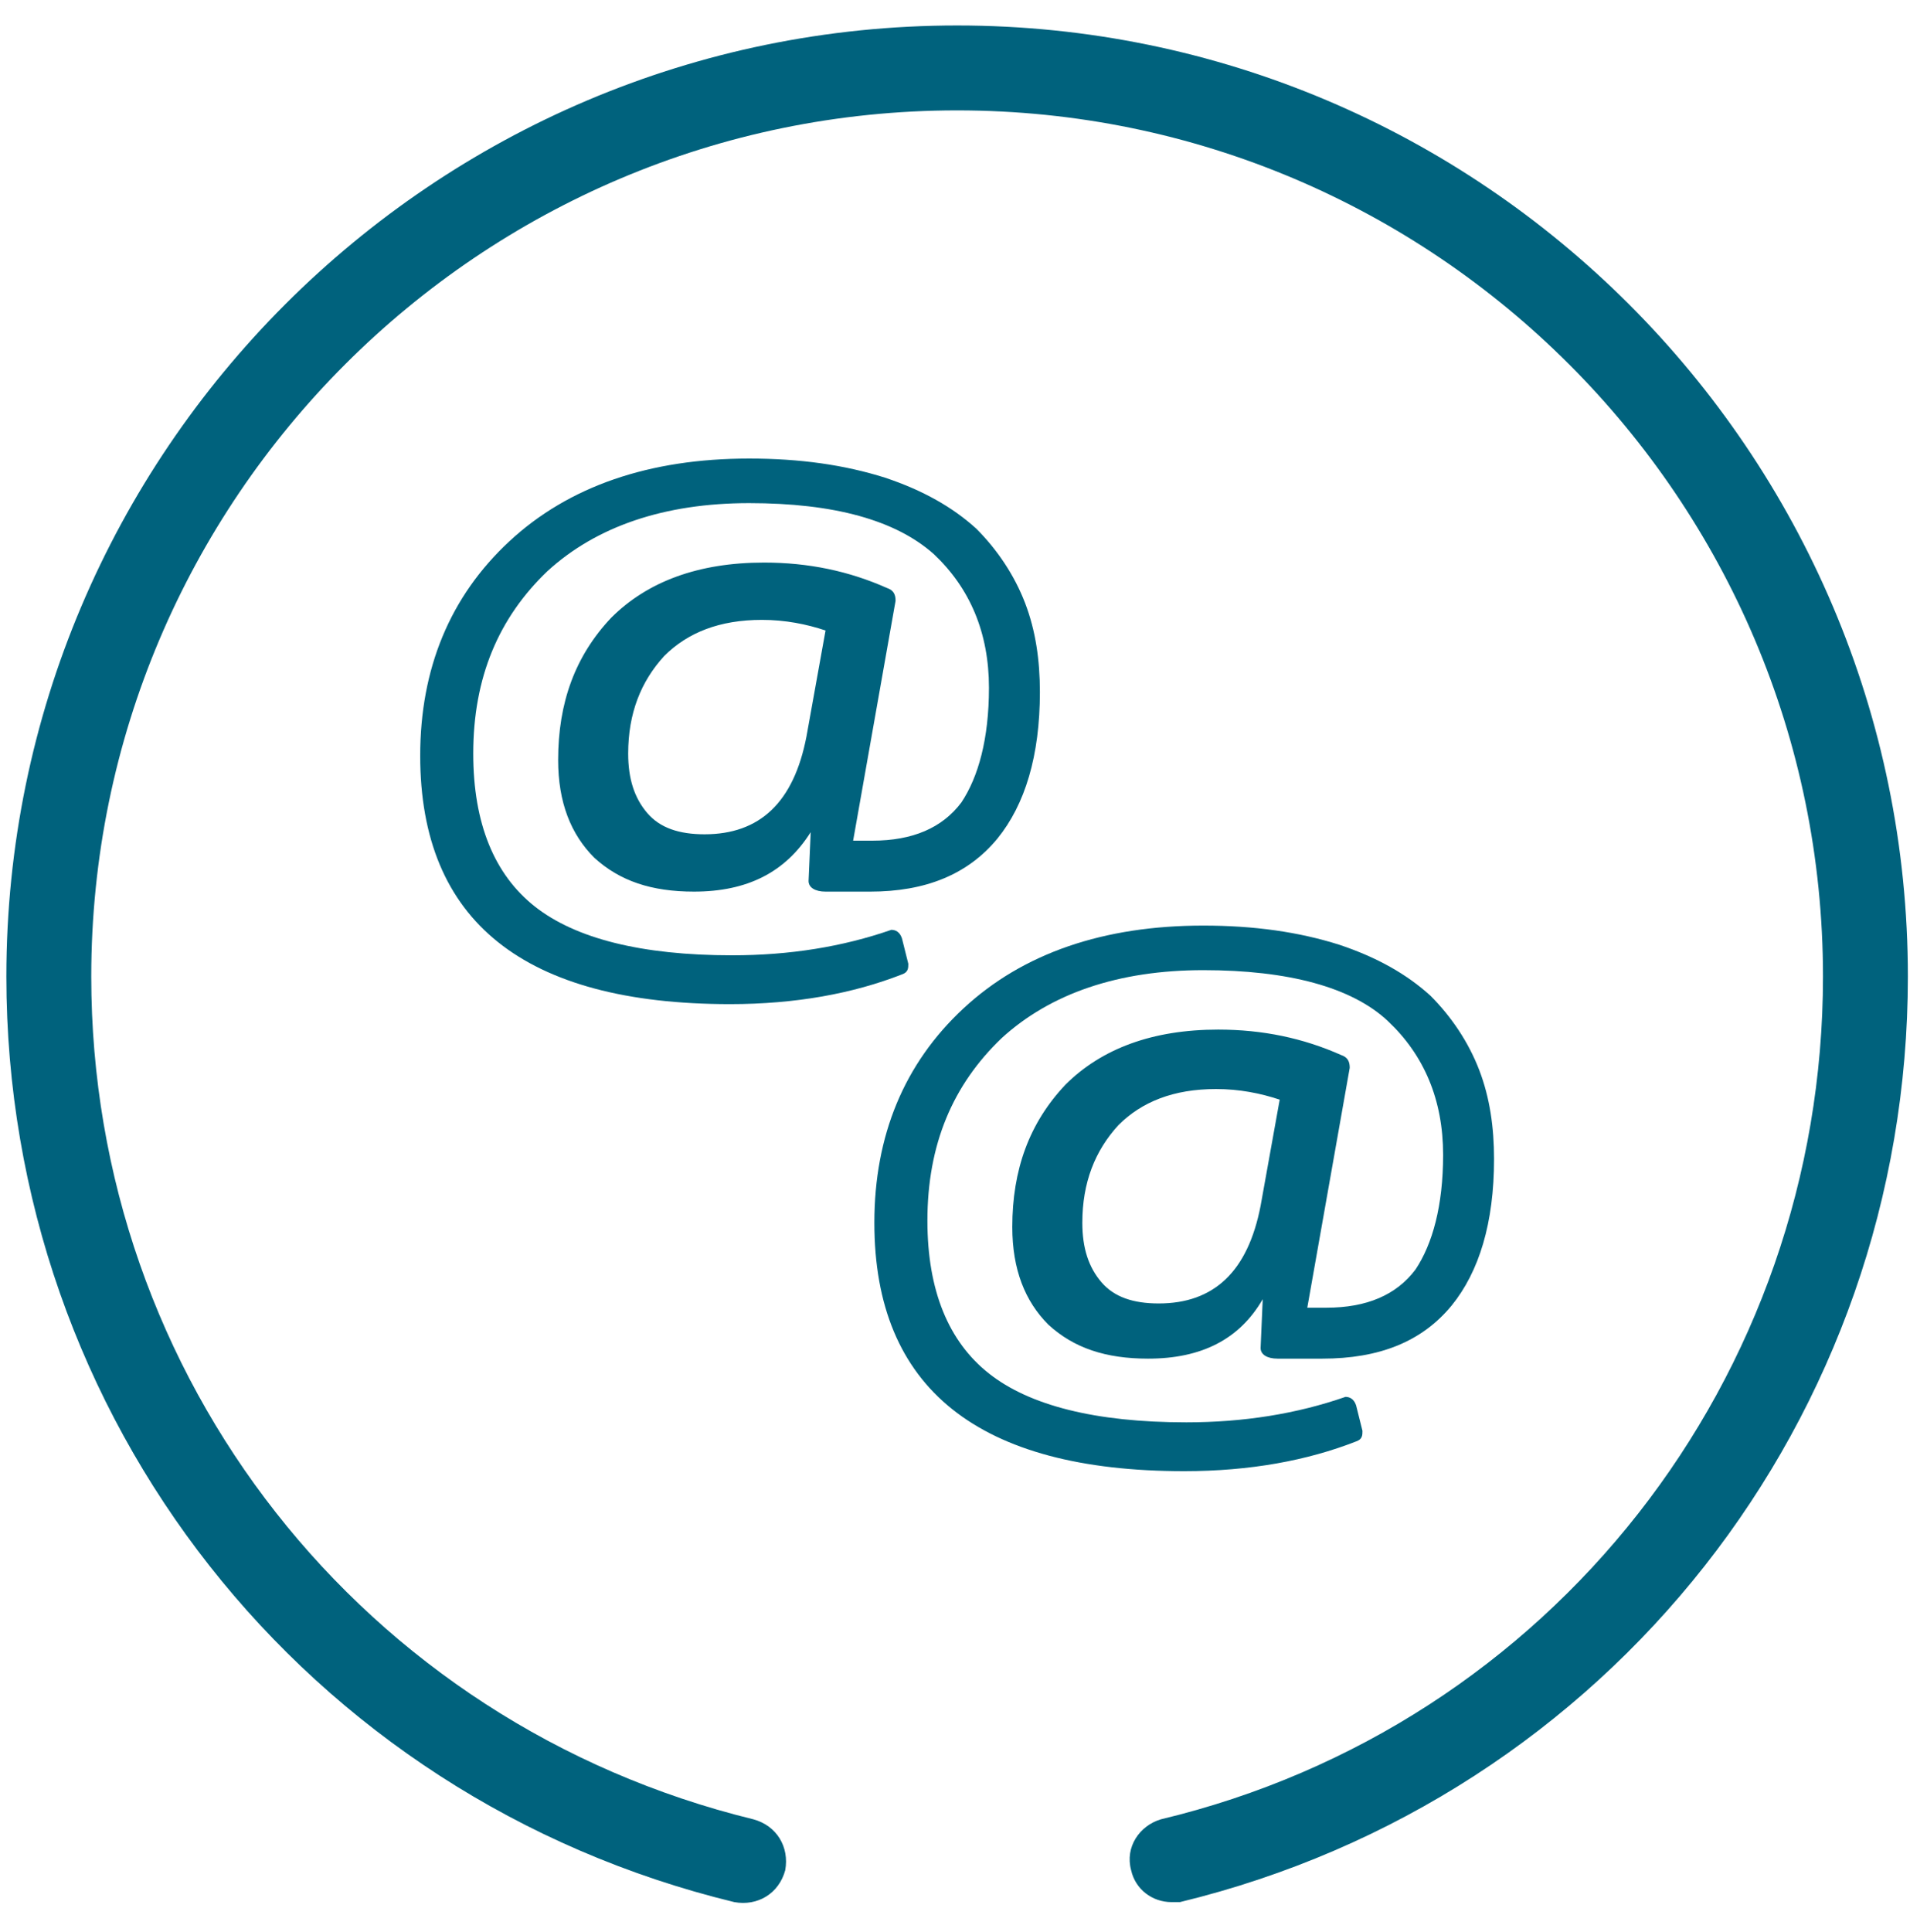
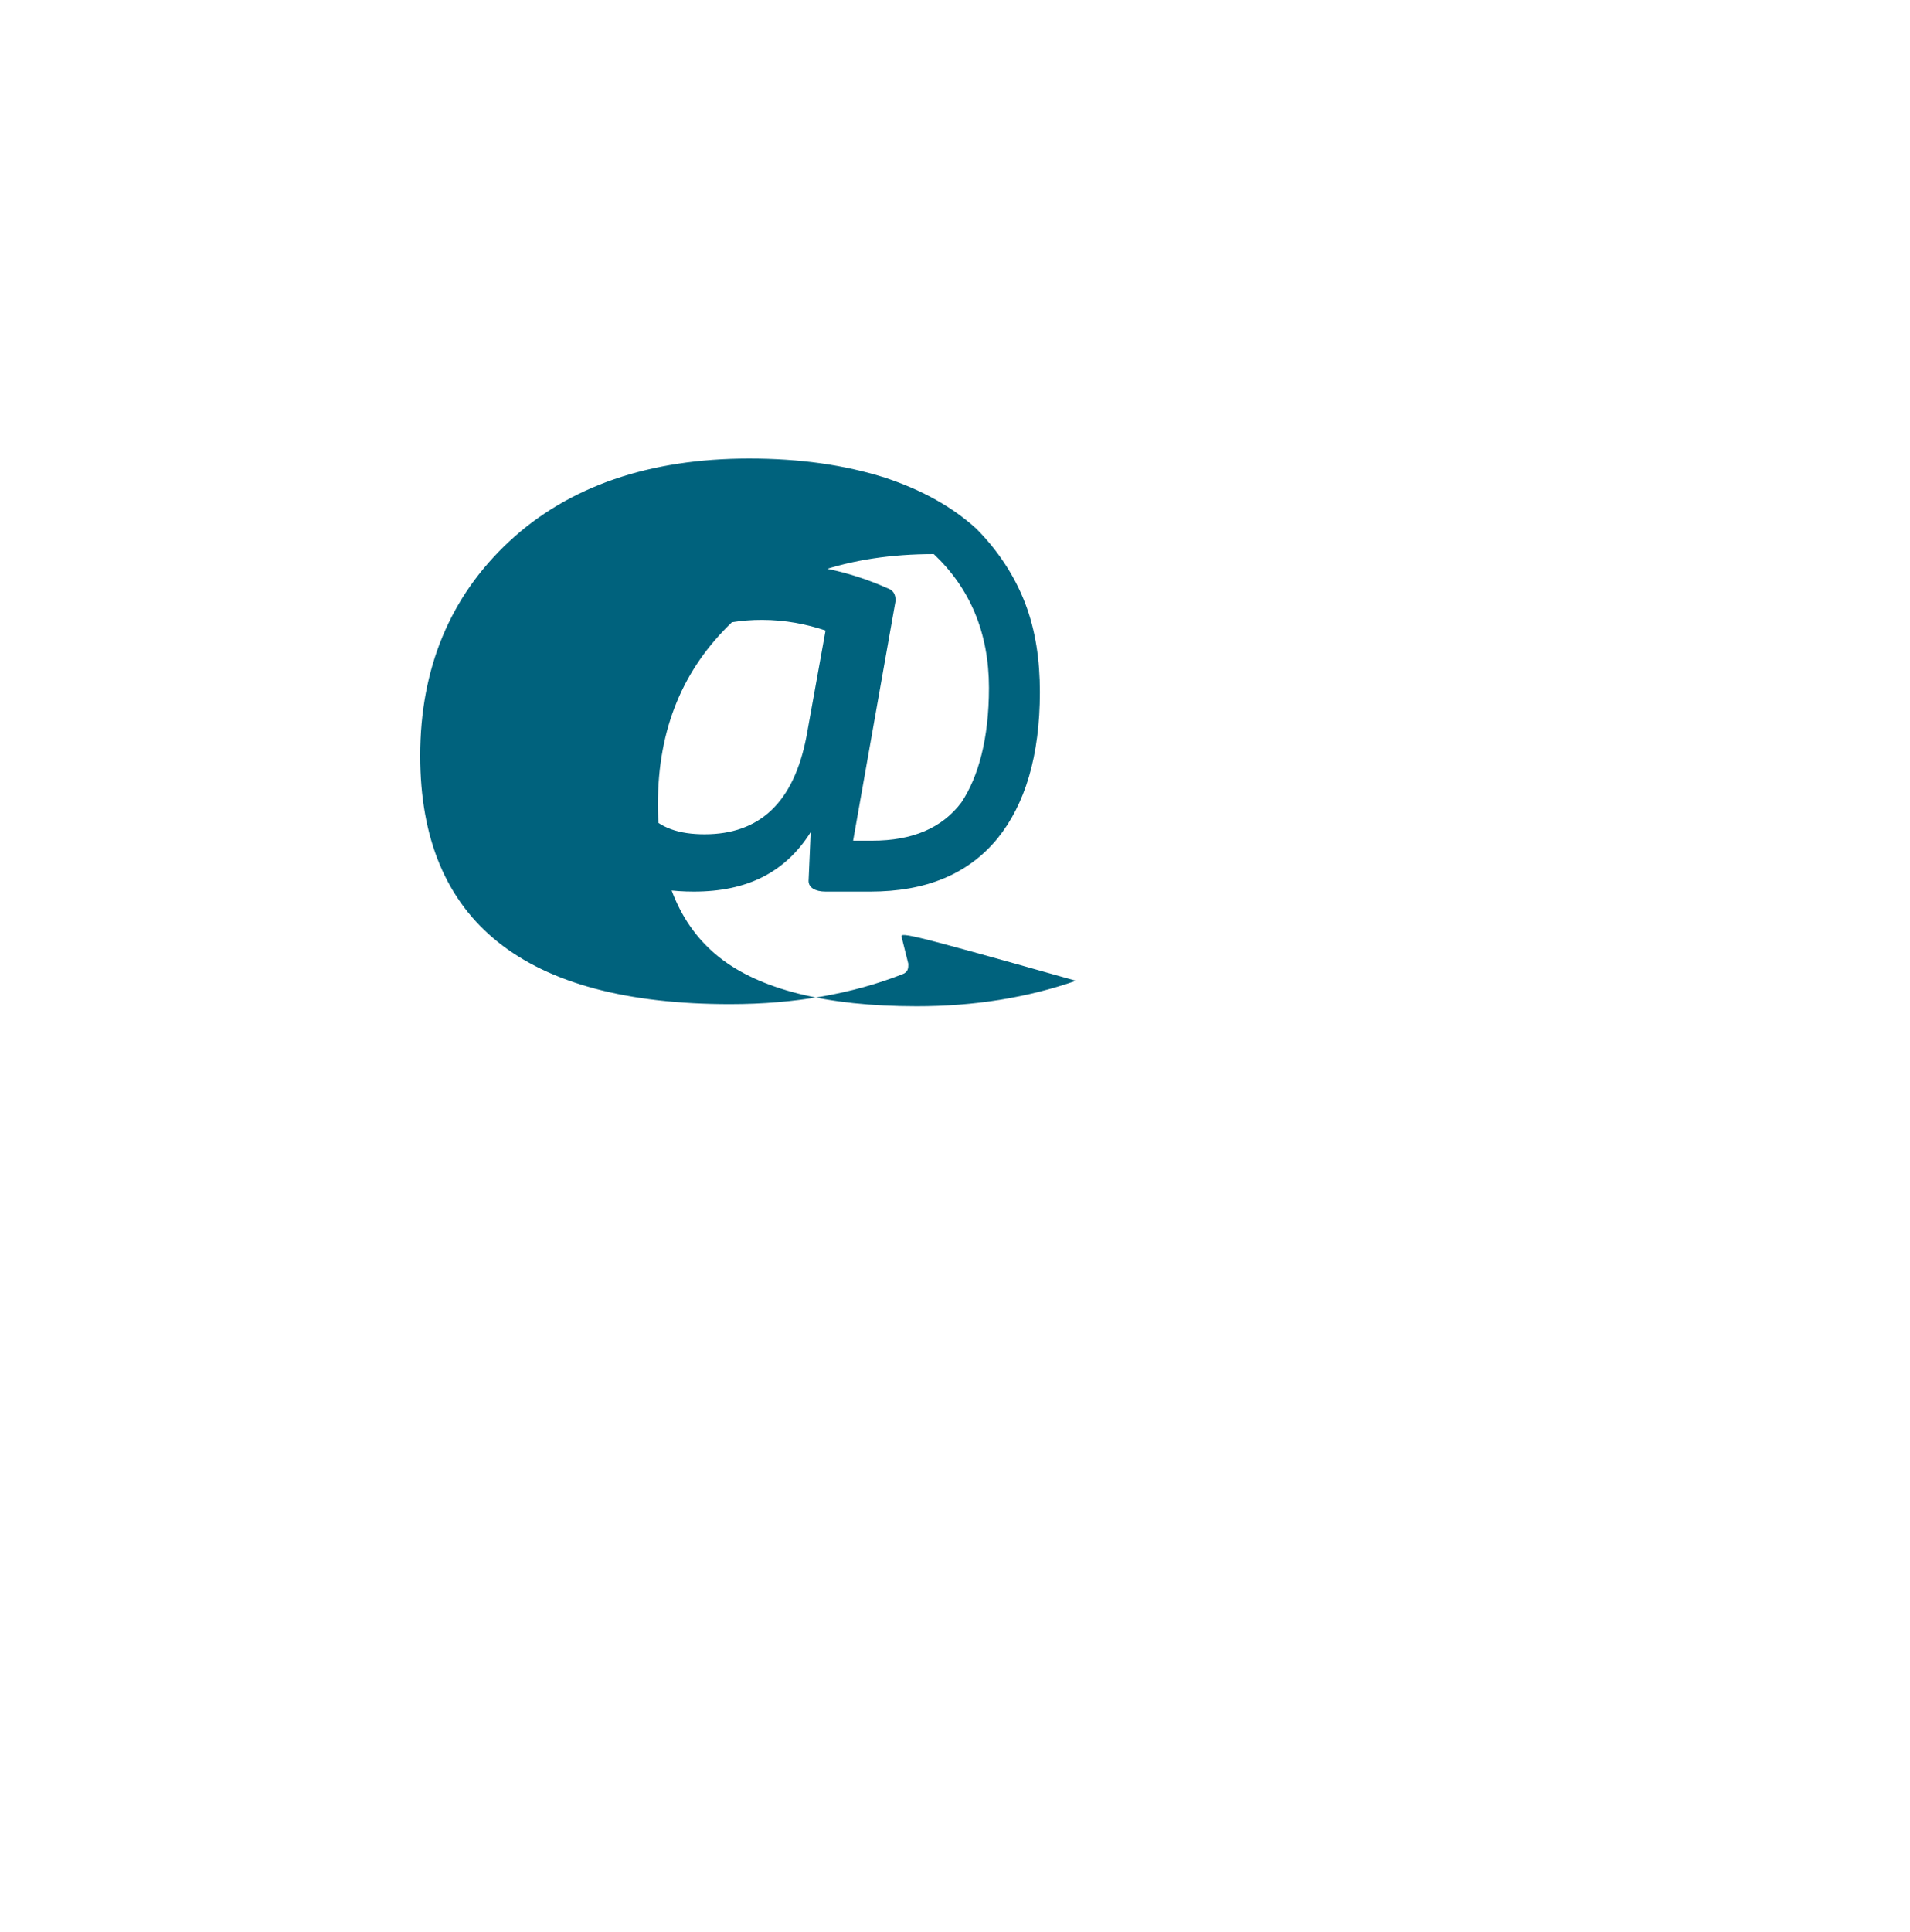
<svg xmlns="http://www.w3.org/2000/svg" version="1.1" id="Camada_1" x="0px" y="0px" viewBox="0 0 90 91" style="enable-background:new 0 0 90 91;" xml:space="preserve">
  <style type="text/css">
	.st0{fill:#00627D;}
</style>
  <g>
    <g>
-       <path class="st0" d="M55.2,89.6c-0.9,0-1.7-0.6-1.9-1.5C53,87,53.7,86,54.7,85.7C73.1,81.3,85.9,64.9,85.9,46    c0-22.5-18.3-40.8-40.8-40.8C22.6,5.2,4.3,23.5,4.3,46c0,18.9,12.8,35.2,31.2,39.7c1.1,0.3,1.7,1.3,1.5,2.4    c-0.3,1.1-1.3,1.7-2.4,1.5C14.4,84.7,0.3,66.8,0.3,46c0-24.7,20.1-44.8,44.8-44.8c24.7,0,44.8,20.1,44.8,44.8    c0,20.8-14.1,38.7-34.3,43.6C55.5,89.6,55.4,89.6,55.2,89.6z" />
-     </g>
+       </g>
    <g>
      <g>
-         <path class="st0" d="M42.5,44.2l0.3,1.2c0,0.2,0,0.4-0.3,0.5c-2.3,0.9-5,1.4-8.1,1.4c-9.7,0-14.6-3.9-14.6-11.7     c0-4.1,1.4-7.5,4.2-10.1c2.8-2.6,6.6-3.9,11.3-3.9c2.4,0,4.5,0.3,6.4,0.9c1.8,0.6,3.2,1.4,4.3,2.4c1,1,1.8,2.2,2.3,3.5     c0.5,1.3,0.7,2.7,0.7,4.2c0,3-0.7,5.3-2,6.9c-1.4,1.7-3.4,2.5-6,2.5h-2.1c-0.5,0-0.8-0.2-0.8-0.5l0.1-2.3     C37,41.1,35.2,42,32.7,42c-2,0-3.5-0.5-4.7-1.6c-1.1-1.1-1.7-2.6-1.7-4.6c0-2.7,0.8-4.9,2.5-6.7c1.7-1.7,4.1-2.6,7.2-2.6     c2.1,0,4,0.4,5.8,1.2c0.3,0.1,0.4,0.3,0.4,0.6l-2,11.3h0.9c1.9,0,3.3-0.6,4.2-1.8c0.8-1.2,1.3-3,1.3-5.4c0-2.6-0.9-4.7-2.6-6.3     c-1.8-1.6-4.7-2.4-8.7-2.4c-4,0-7.2,1.1-9.5,3.2c-2.3,2.2-3.5,5-3.5,8.6c0,3.3,1,5.7,2.9,7.2c1.9,1.5,5,2.3,9.3,2.3     c2.7,0,5.2-0.4,7.5-1.2C42.2,43.8,42.4,43.9,42.5,44.2z M38.9,29.7c-0.9-0.3-1.9-0.5-3-0.5c-2,0-3.5,0.6-4.6,1.7     c-1.1,1.2-1.7,2.7-1.7,4.6c0,1.2,0.3,2.1,0.9,2.8c0.6,0.7,1.5,1,2.7,1c2.6,0,4.2-1.5,4.8-4.6L38.9,29.7z" />
+         <path class="st0" d="M42.5,44.2l0.3,1.2c0,0.2,0,0.4-0.3,0.5c-2.3,0.9-5,1.4-8.1,1.4c-9.7,0-14.6-3.9-14.6-11.7     c0-4.1,1.4-7.5,4.2-10.1c2.8-2.6,6.6-3.9,11.3-3.9c2.4,0,4.5,0.3,6.4,0.9c1.8,0.6,3.2,1.4,4.3,2.4c1,1,1.8,2.2,2.3,3.5     c0.5,1.3,0.7,2.7,0.7,4.2c0,3-0.7,5.3-2,6.9c-1.4,1.7-3.4,2.5-6,2.5h-2.1c-0.5,0-0.8-0.2-0.8-0.5l0.1-2.3     C37,41.1,35.2,42,32.7,42c-2,0-3.5-0.5-4.7-1.6c-1.1-1.1-1.7-2.6-1.7-4.6c0-2.7,0.8-4.9,2.5-6.7c1.7-1.7,4.1-2.6,7.2-2.6     c2.1,0,4,0.4,5.8,1.2c0.3,0.1,0.4,0.3,0.4,0.6l-2,11.3h0.9c1.9,0,3.3-0.6,4.2-1.8c0.8-1.2,1.3-3,1.3-5.4c0-2.6-0.9-4.7-2.6-6.3     c-4,0-7.2,1.1-9.5,3.2c-2.3,2.2-3.5,5-3.5,8.6c0,3.3,1,5.7,2.9,7.2c1.9,1.5,5,2.3,9.3,2.3     c2.7,0,5.2-0.4,7.5-1.2C42.2,43.8,42.4,43.9,42.5,44.2z M38.9,29.7c-0.9-0.3-1.9-0.5-3-0.5c-2,0-3.5,0.6-4.6,1.7     c-1.1,1.2-1.7,2.7-1.7,4.6c0,1.2,0.3,2.1,0.9,2.8c0.6,0.7,1.5,1,2.7,1c2.6,0,4.2-1.5,4.8-4.6L38.9,29.7z" />
      </g>
      <g>
-         <path class="st0" d="M63.9,66.2l0.3,1.2c0,0.2,0,0.4-0.3,0.5c-2.3,0.9-5,1.4-8.1,1.4c-9.7,0-14.6-3.9-14.6-11.7     c0-4.1,1.4-7.5,4.2-10.1c2.8-2.6,6.6-3.9,11.3-3.9c2.4,0,4.5,0.3,6.4,0.9c1.8,0.6,3.2,1.4,4.3,2.4c1,1,1.8,2.2,2.3,3.5     c0.5,1.3,0.7,2.7,0.7,4.2c0,3-0.7,5.3-2,6.9C67,63.2,65,64,62.3,64h-2.1c-0.5,0-0.8-0.2-0.8-0.5l0.1-2.3     c-1.1,1.9-2.9,2.8-5.4,2.8c-2,0-3.5-0.5-4.7-1.6c-1.1-1.1-1.7-2.6-1.7-4.6c0-2.7,0.8-4.9,2.5-6.7c1.7-1.7,4.1-2.6,7.2-2.6     c2.1,0,4,0.4,5.8,1.2c0.3,0.1,0.4,0.3,0.4,0.6l-2,11.3h0.9c1.9,0,3.3-0.6,4.2-1.8c0.8-1.2,1.3-3,1.3-5.4c0-2.6-0.9-4.7-2.6-6.3     s-4.7-2.4-8.7-2.4c-4,0-7.2,1.1-9.5,3.2c-2.3,2.2-3.5,5-3.5,8.6c0,3.3,1,5.7,2.9,7.2c1.9,1.5,5,2.3,9.3,2.3     c2.7,0,5.2-0.4,7.5-1.2C63.6,65.8,63.8,65.9,63.9,66.2z M60.3,51.8c-0.9-0.3-1.9-0.5-3-0.5c-2,0-3.5,0.6-4.6,1.7     c-1.1,1.2-1.7,2.7-1.7,4.6c0,1.2,0.3,2.1,0.9,2.8c0.6,0.7,1.5,1,2.7,1c2.6,0,4.2-1.5,4.8-4.6L60.3,51.8z" />
-       </g>
+         </g>
    </g>
  </g>
</svg>